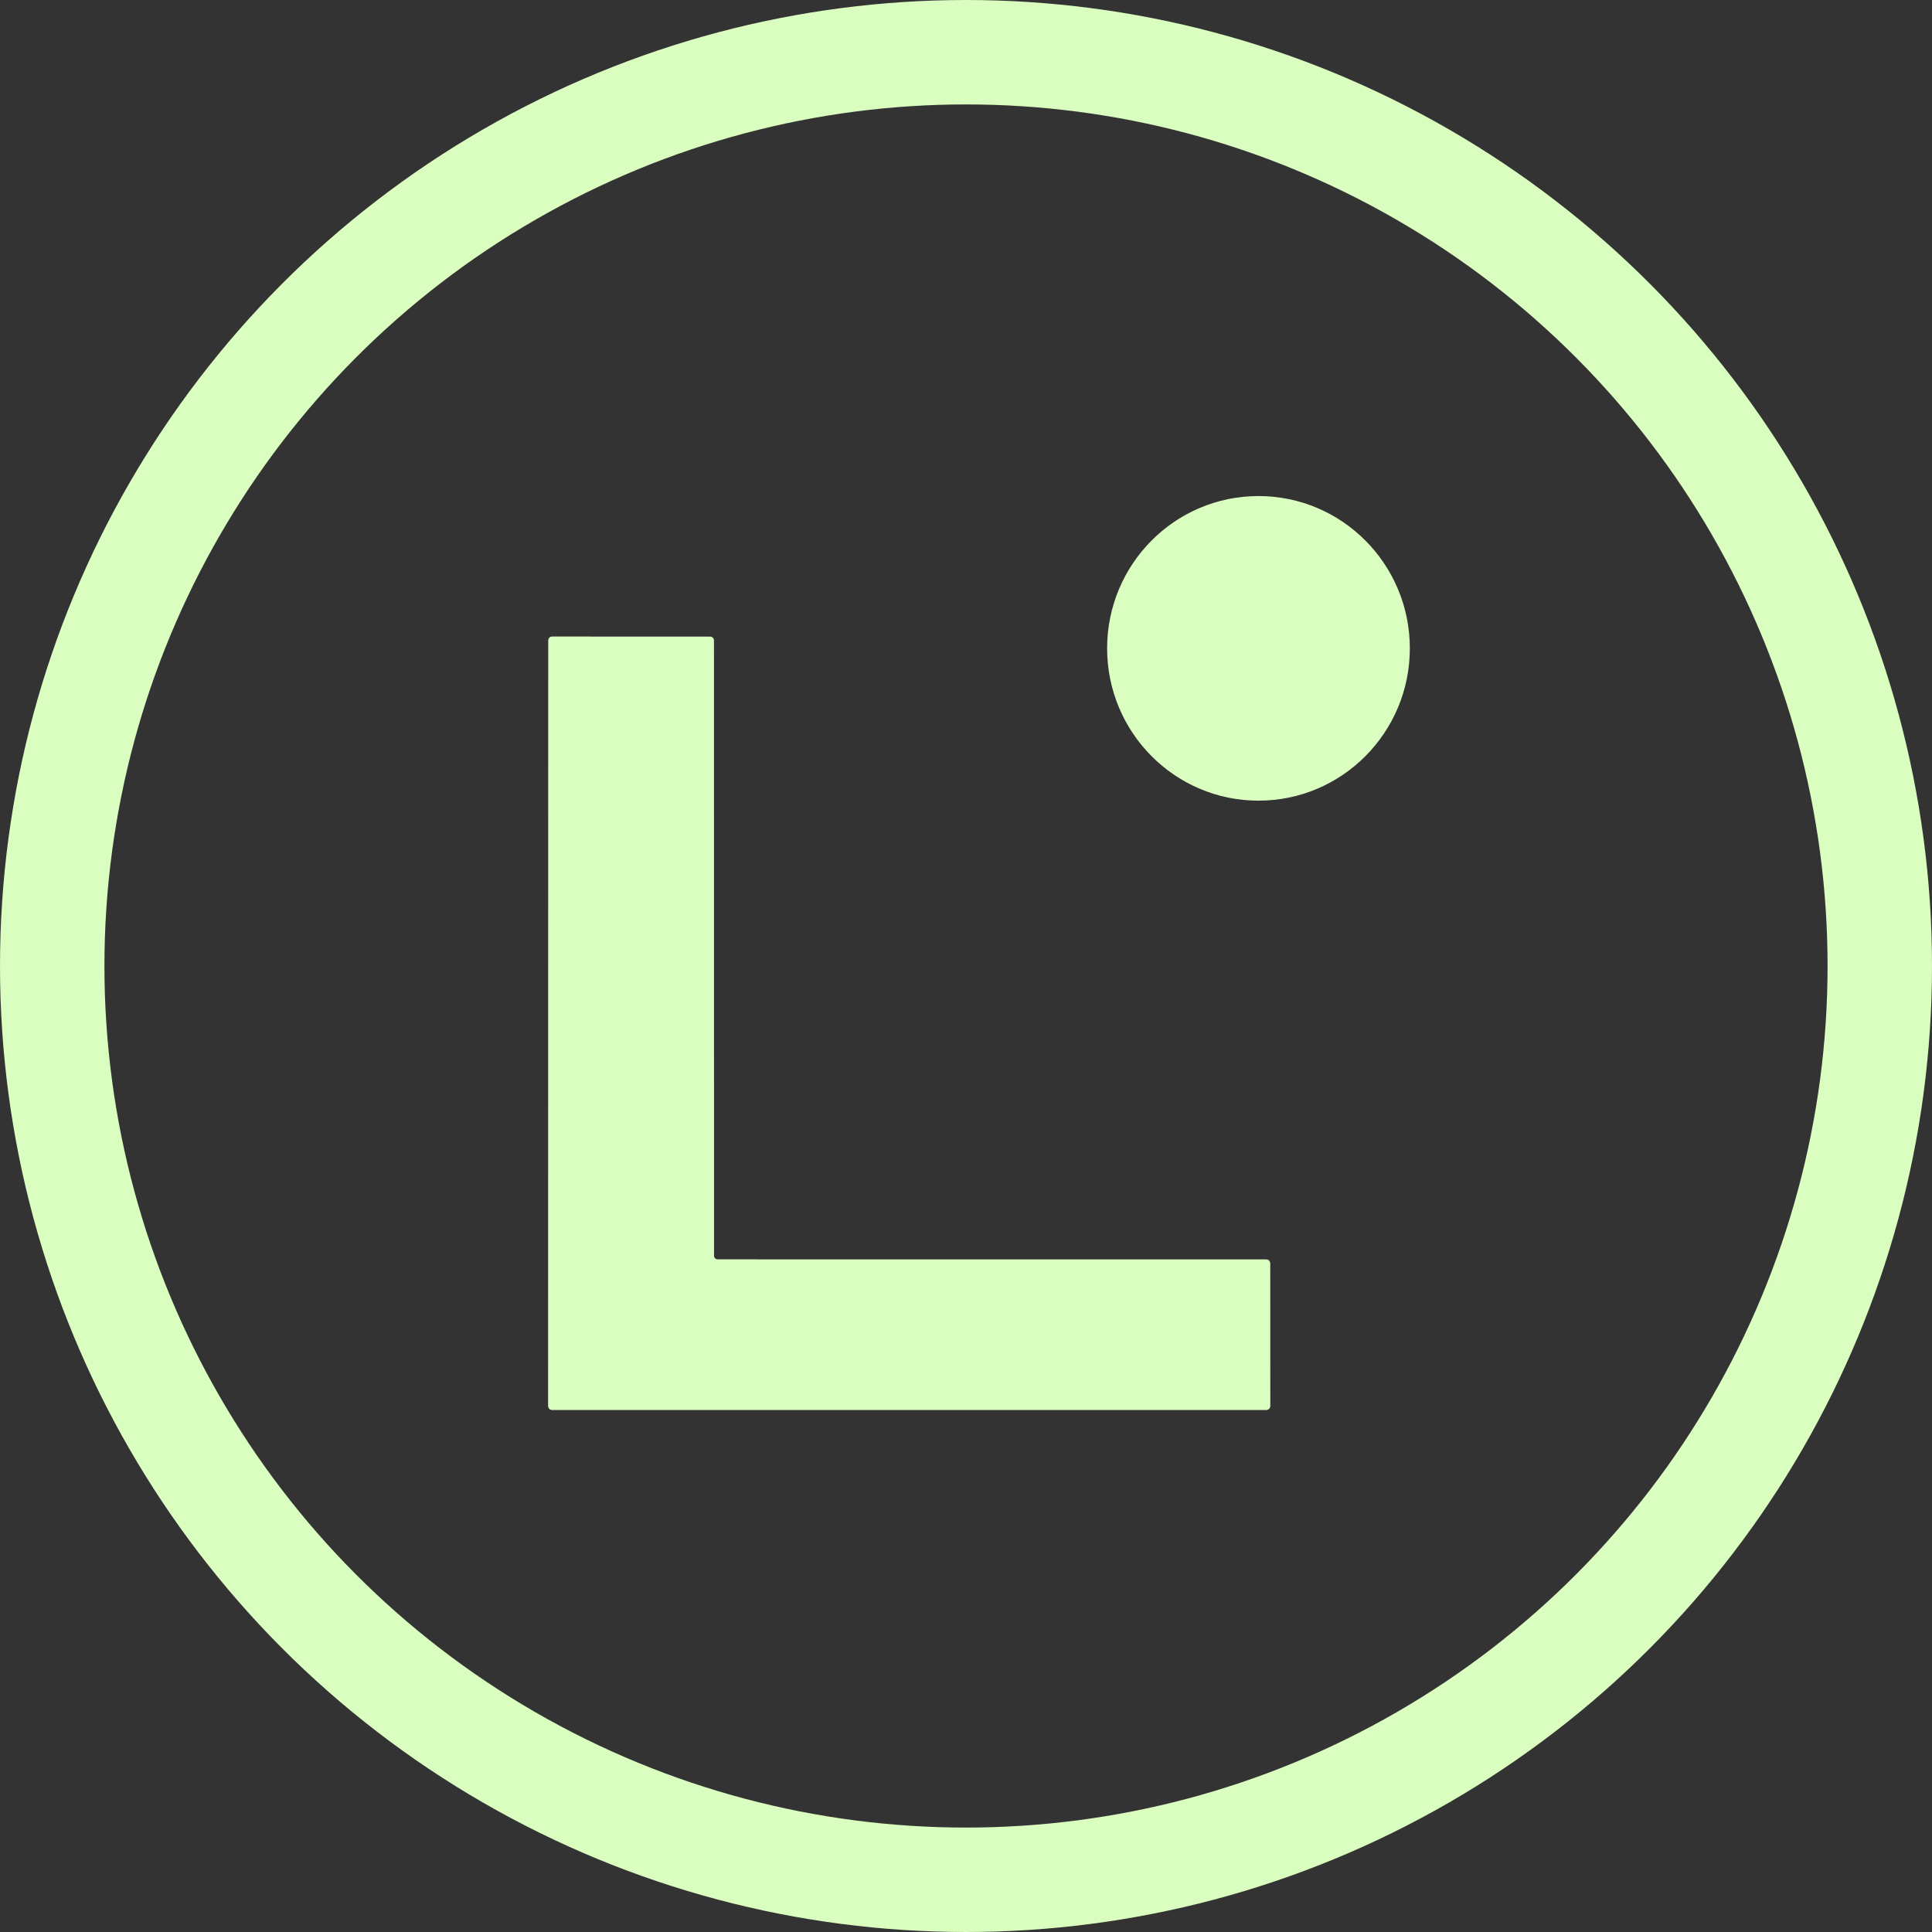
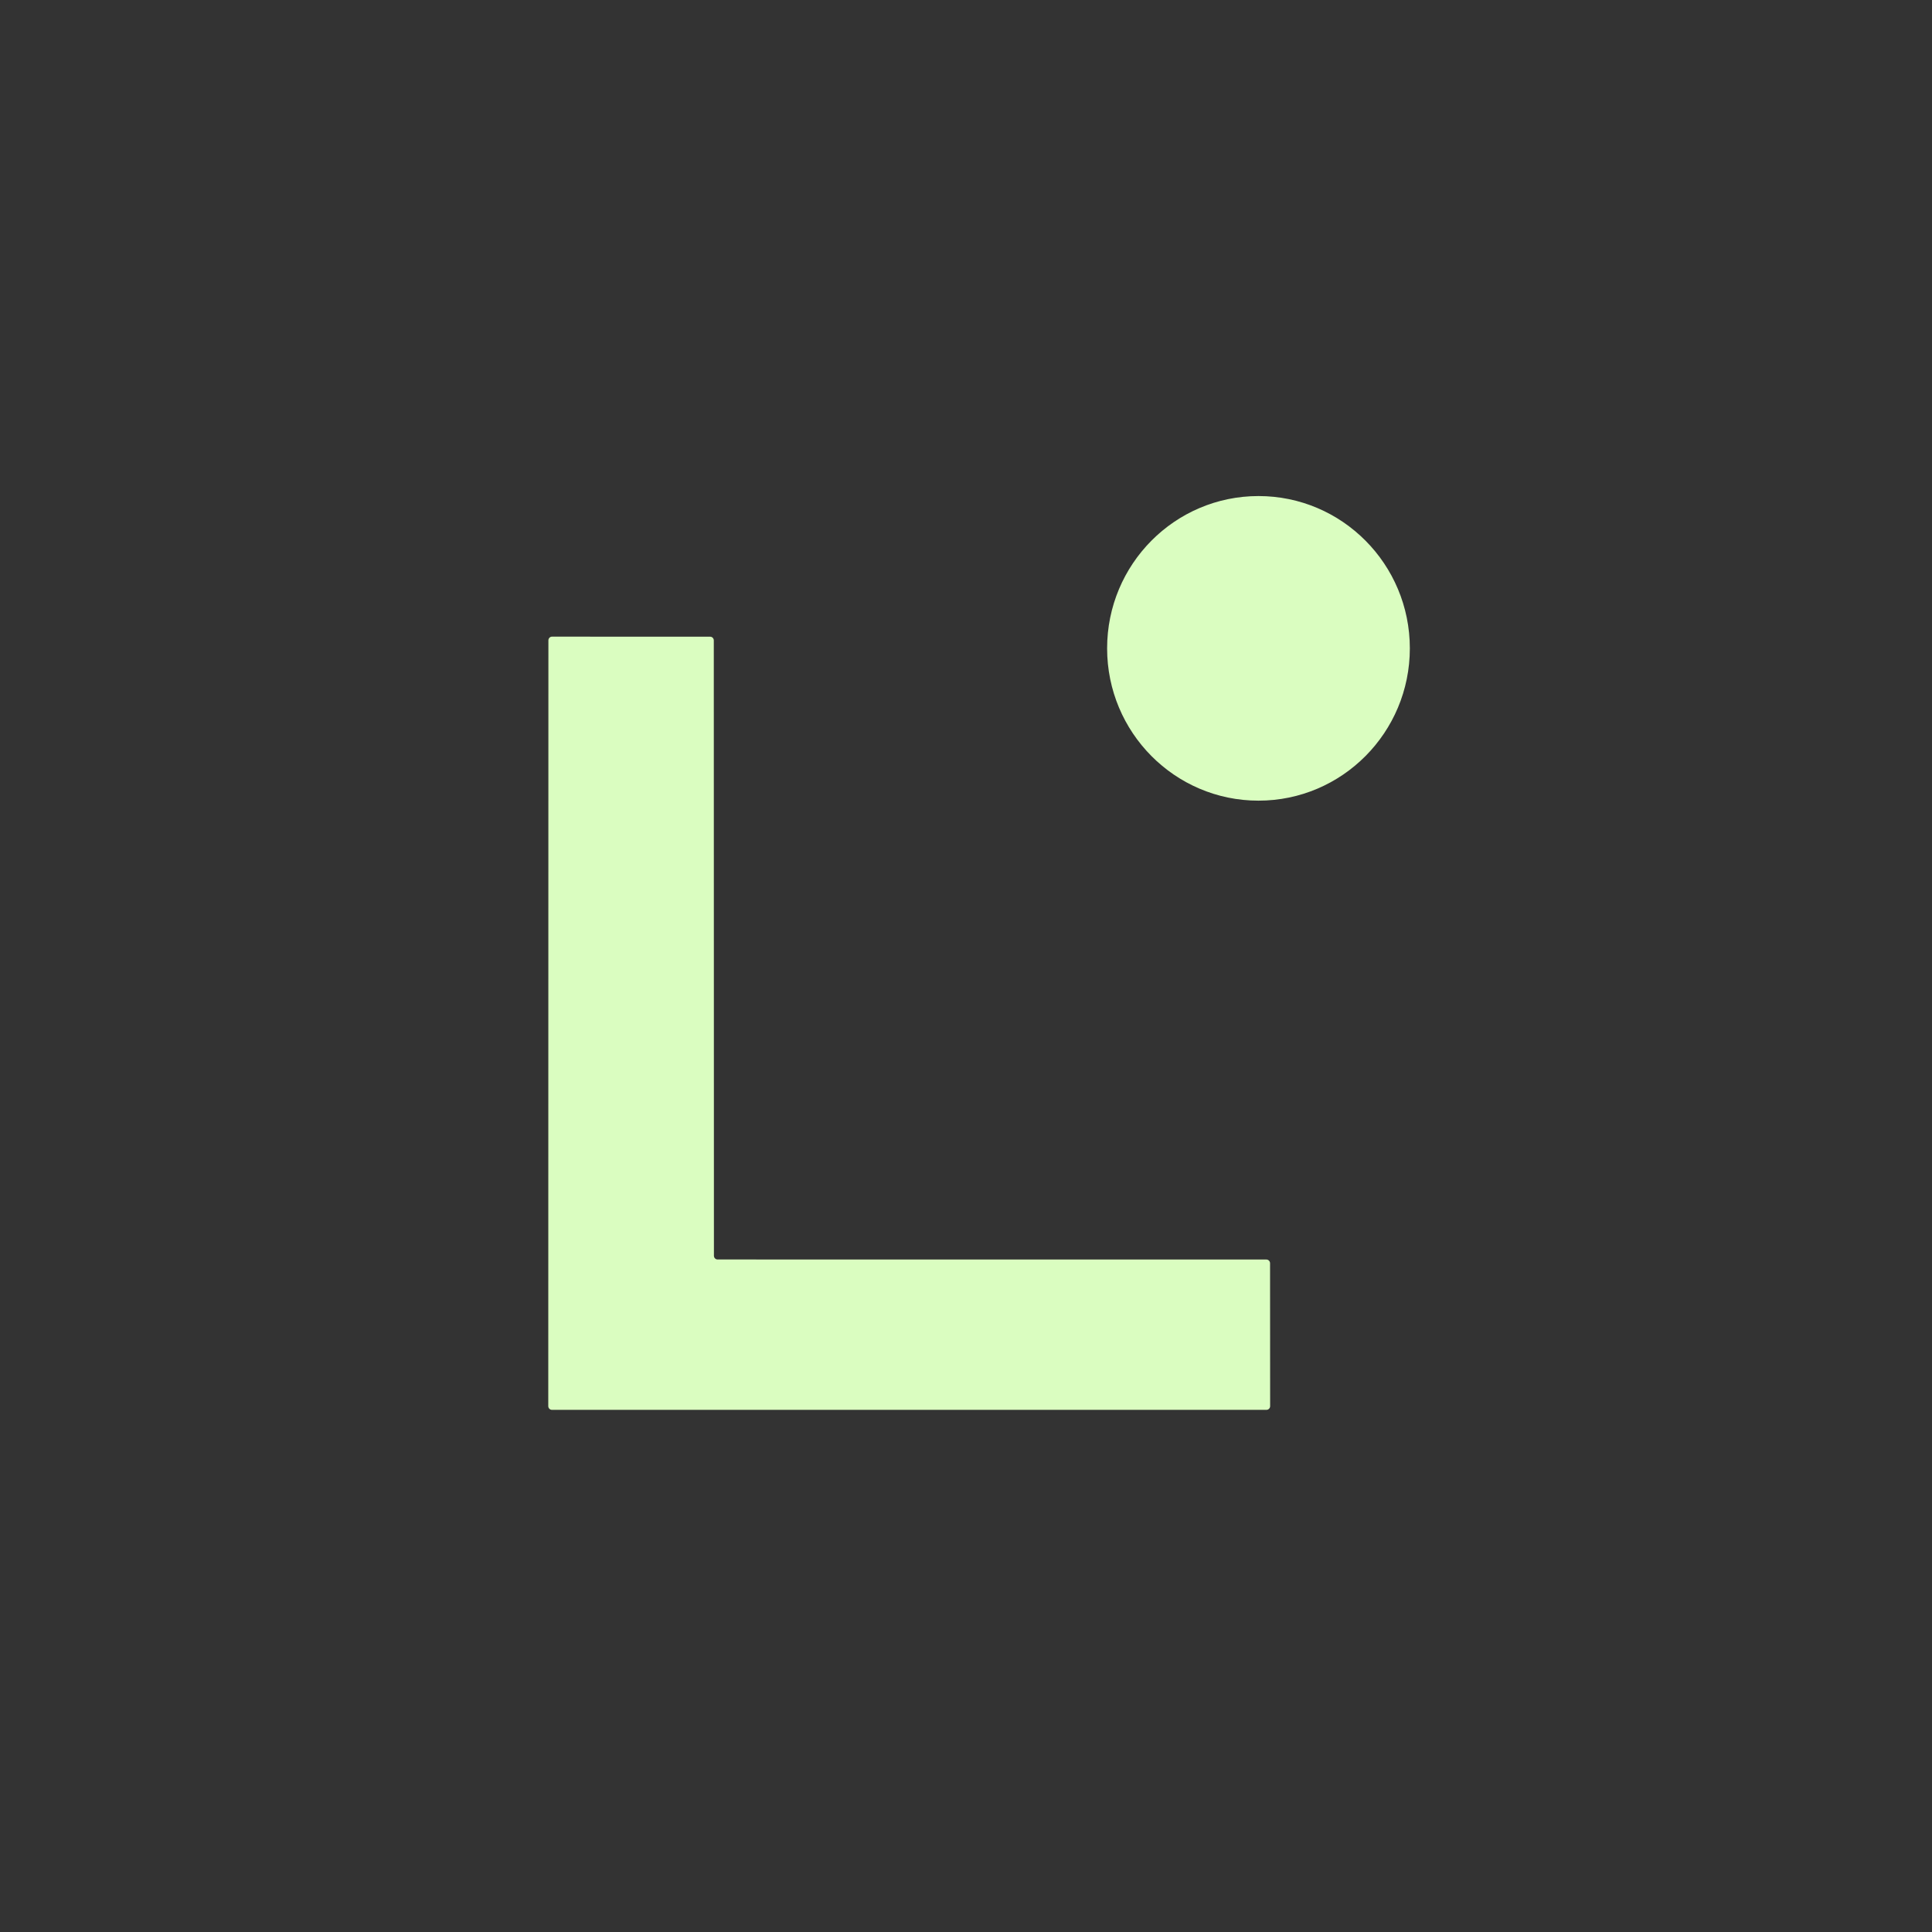
<svg xmlns="http://www.w3.org/2000/svg" width="74" height="74" viewBox="0 0 74 74" fill="none">
  <rect x="0" y="0" width="74" height="74" fill="#333333" stroke="none" />
-   <circle cx="37" cy="37" r="35" stroke="#DAFDC0" stroke-width="4" />
-   <path d="M27.484 48.241C27.447 48.241 27.412 48.226 27.386 48.199C27.36 48.173 27.345 48.137 27.345 48.1L27.34 24.528C27.34 24.491 27.325 24.455 27.299 24.428C27.273 24.402 27.238 24.387 27.201 24.387L21.144 24.385C21.107 24.385 21.072 24.399 21.046 24.426C21.02 24.452 21.005 24.488 21.005 24.526L21 53.859C21 53.896 21.015 53.932 21.041 53.959C21.067 53.985 21.102 54 21.139 54H48.51C48.547 54 48.582 53.985 48.608 53.959C48.634 53.932 48.649 53.896 48.649 53.859L48.646 48.384C48.646 48.347 48.631 48.311 48.605 48.285C48.579 48.258 48.544 48.243 48.507 48.243L27.484 48.241Z" fill="#DAFDC0" />
  <path d="M48.203 30.667C51.404 30.667 54 28.055 54 24.833C54 21.612 51.404 19 48.203 19C45.001 19 42.405 21.612 42.405 24.833C42.405 28.055 45.001 30.667 48.203 30.667Z" fill="#DAFDC0" />
  <path d="M27.484 48.241L48.507 48.243C48.544 48.243 48.579 48.258 48.605 48.285C48.631 48.311 48.646 48.347 48.646 48.384L48.649 53.859C48.649 53.896 48.634 53.932 48.608 53.959C48.582 53.985 48.547 54 48.51 54H21.139C21.102 54 21.067 53.985 21.041 53.959C21.015 53.932 21 53.896 21 53.859L21.005 24.526C21.005 24.488 21.02 24.452 21.046 24.426C21.072 24.399 21.107 24.385 21.144 24.385L27.201 24.387C27.238 24.387 27.273 24.402 27.299 24.428C27.325 24.455 27.34 24.491 27.34 24.528L27.345 48.1C27.345 48.137 27.36 48.173 27.386 48.199C27.412 48.226 27.447 48.241 27.484 48.241Z" fill="#DAFDC0" />
</svg>